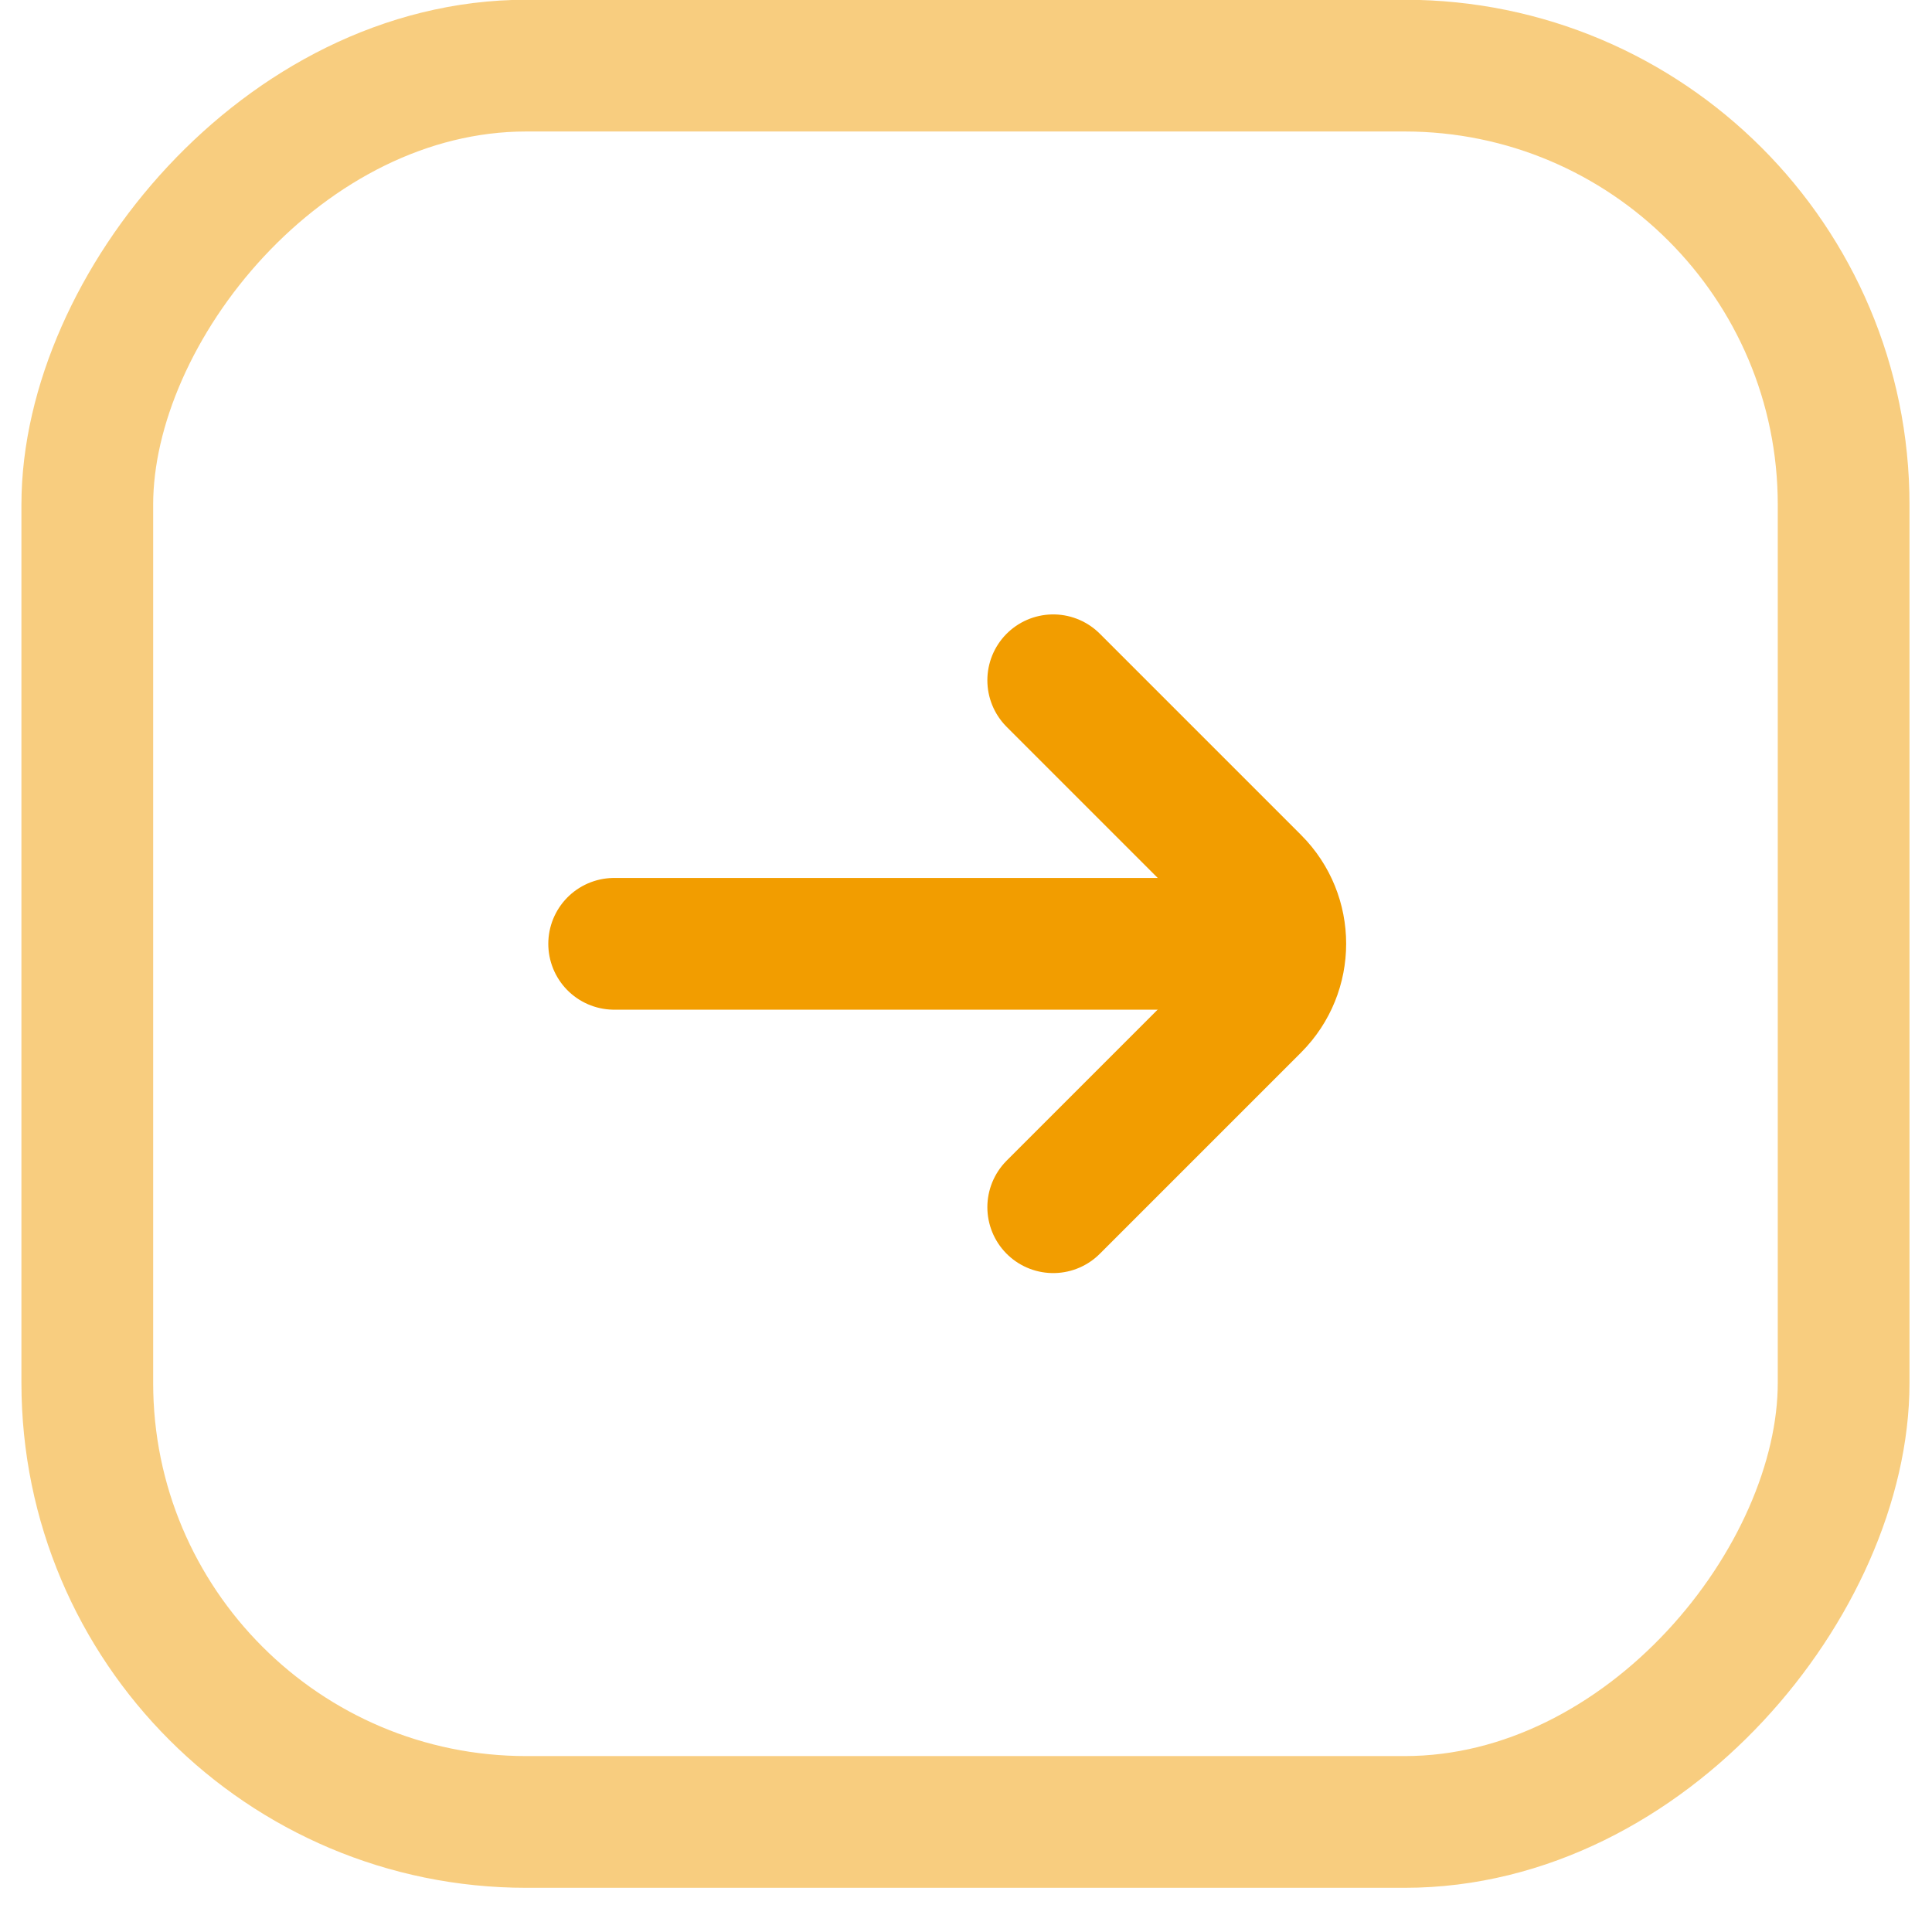
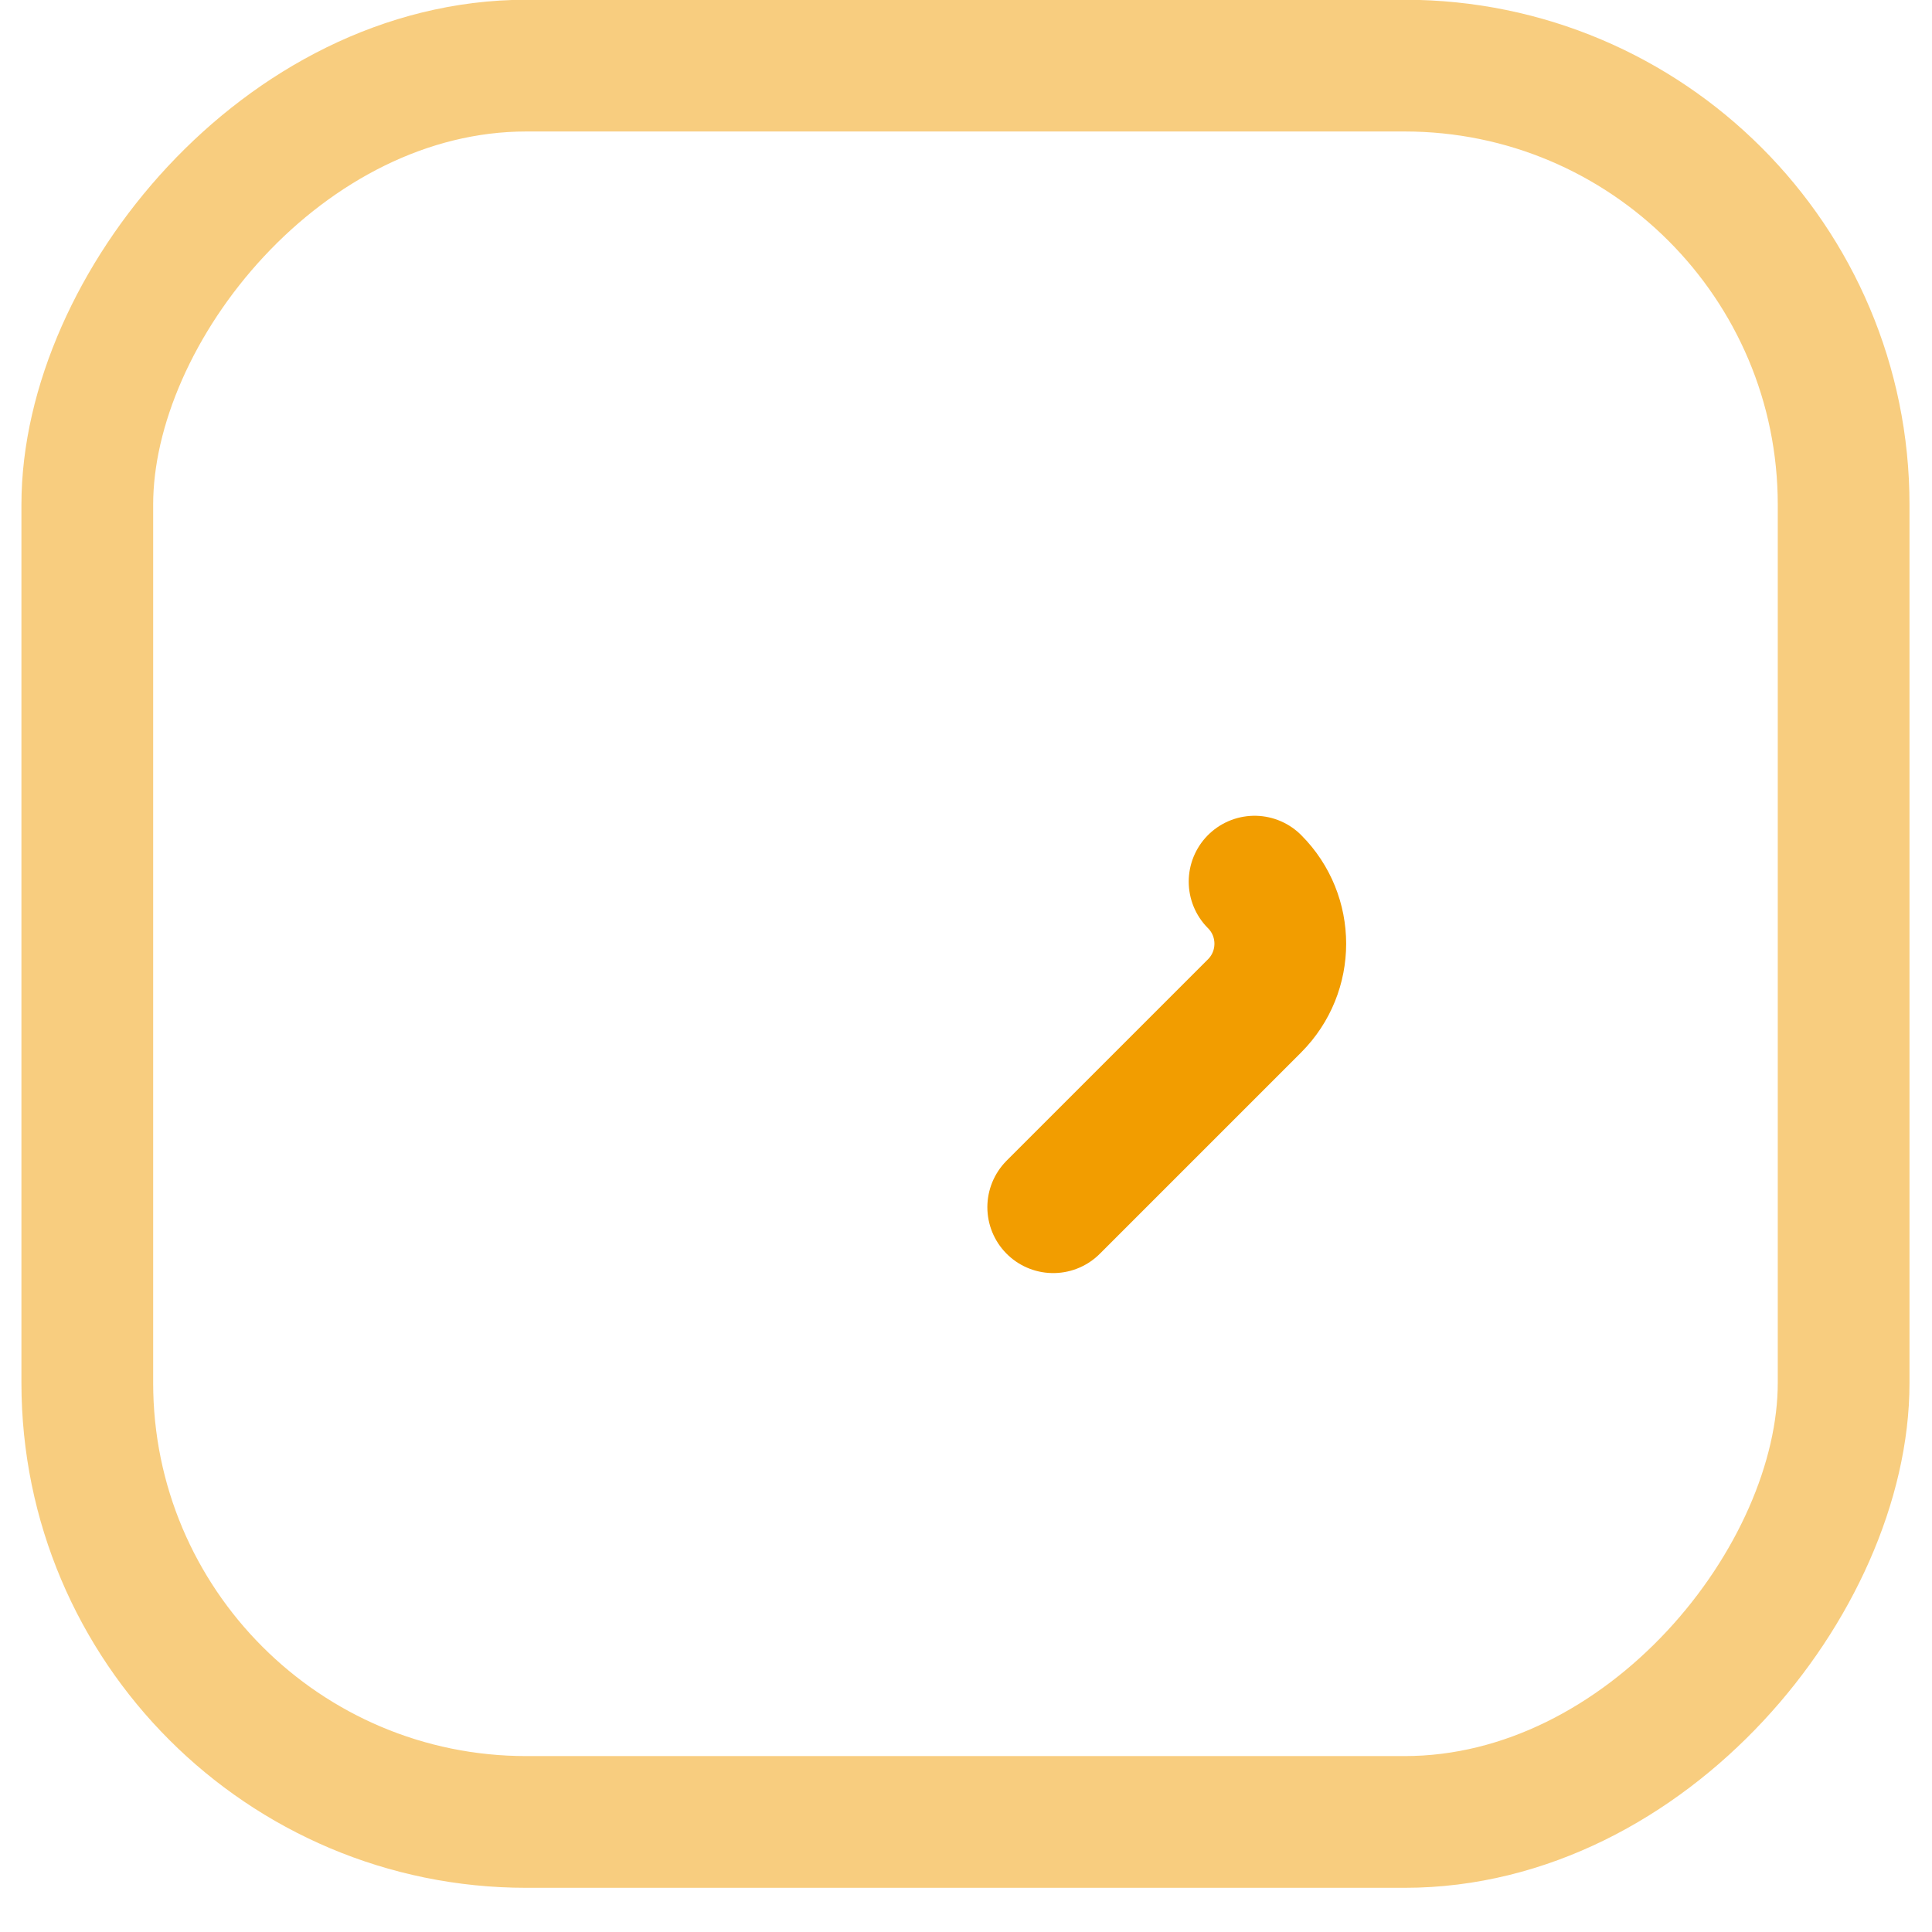
<svg xmlns="http://www.w3.org/2000/svg" width="27" height="27" viewBox="0 0 27 27" fill="none">
  <rect width="24.545" height="24.545" rx="6.136" transform="matrix(-1 0 0 1 25.765 0.917)" stroke="#F29D00" stroke-opacity="0.5" stroke-width="1.841" />
-   <path d="M14.719 16.871L17.533 14.057C18.012 13.577 18.012 12.8 17.533 12.321L14.719 9.507" stroke="#F29D00" stroke-width="1.841" stroke-linecap="round" />
-   <path d="M17.174 13.19L8.583 13.19" stroke="#F29D00" stroke-width="1.841" stroke-linecap="round" />
+   <path d="M14.719 16.871L17.533 14.057C18.012 13.577 18.012 12.8 17.533 12.321" stroke="#F29D00" stroke-width="1.841" stroke-linecap="round" />
</svg>